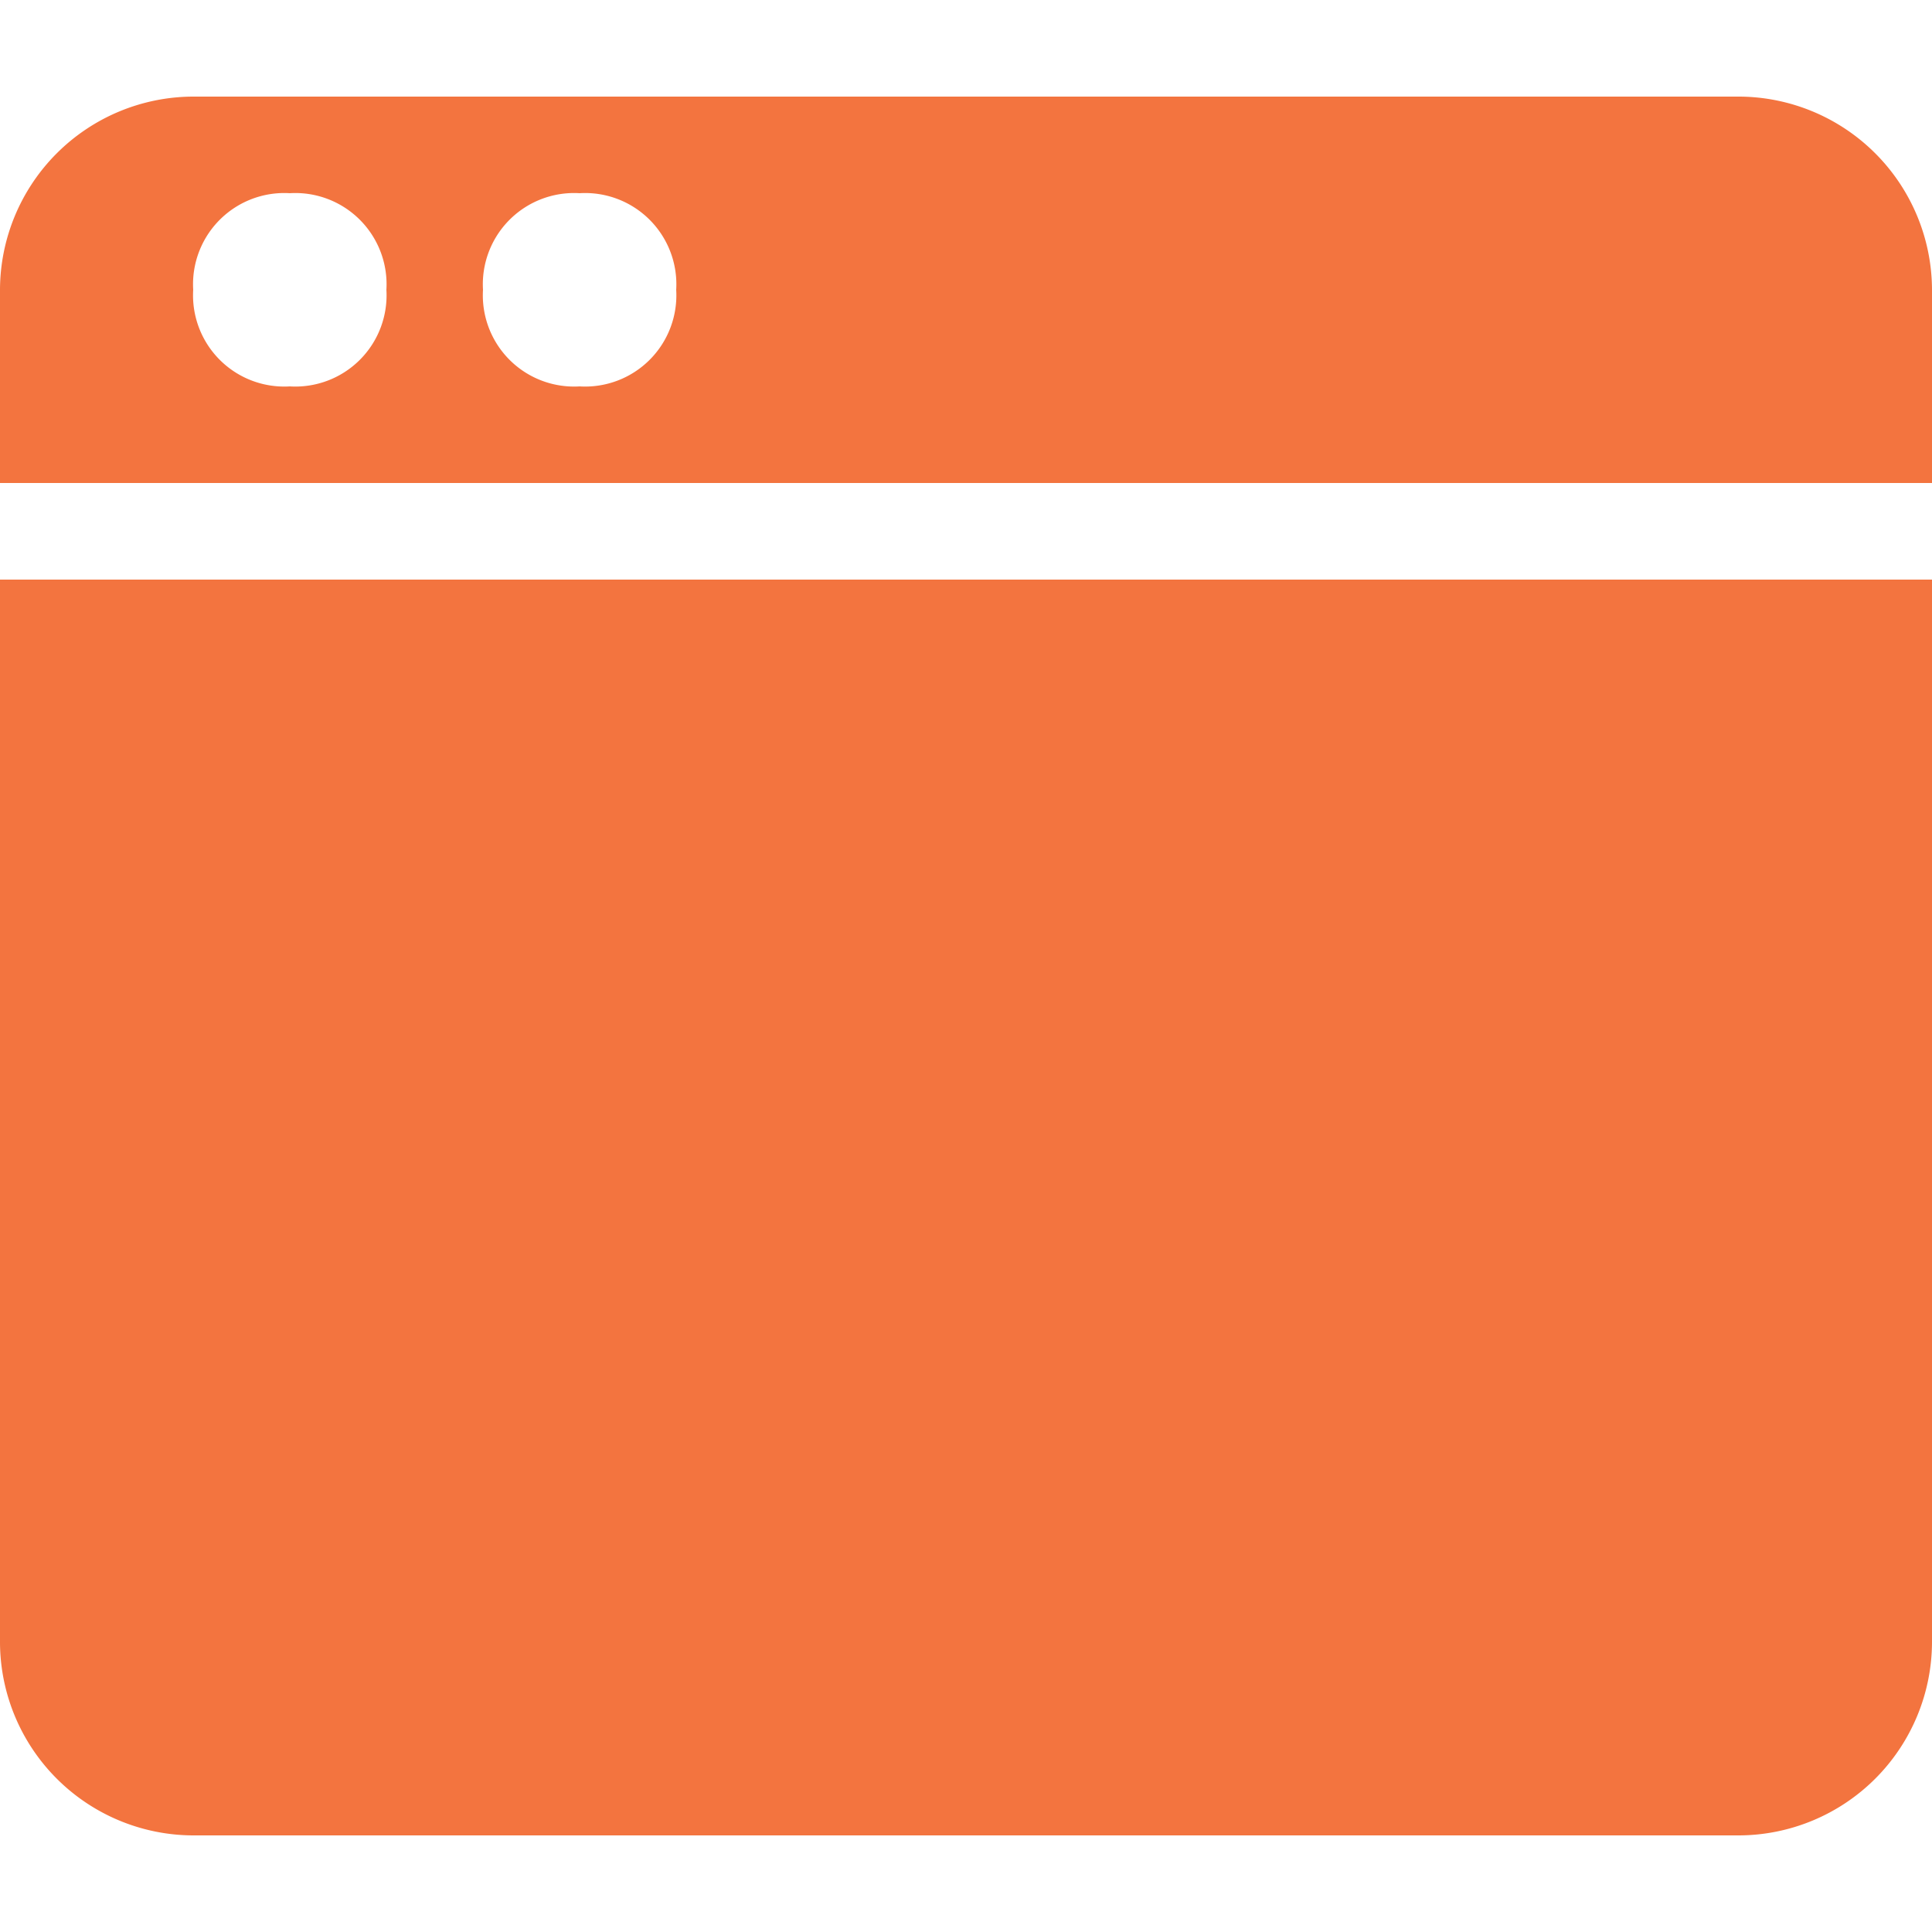
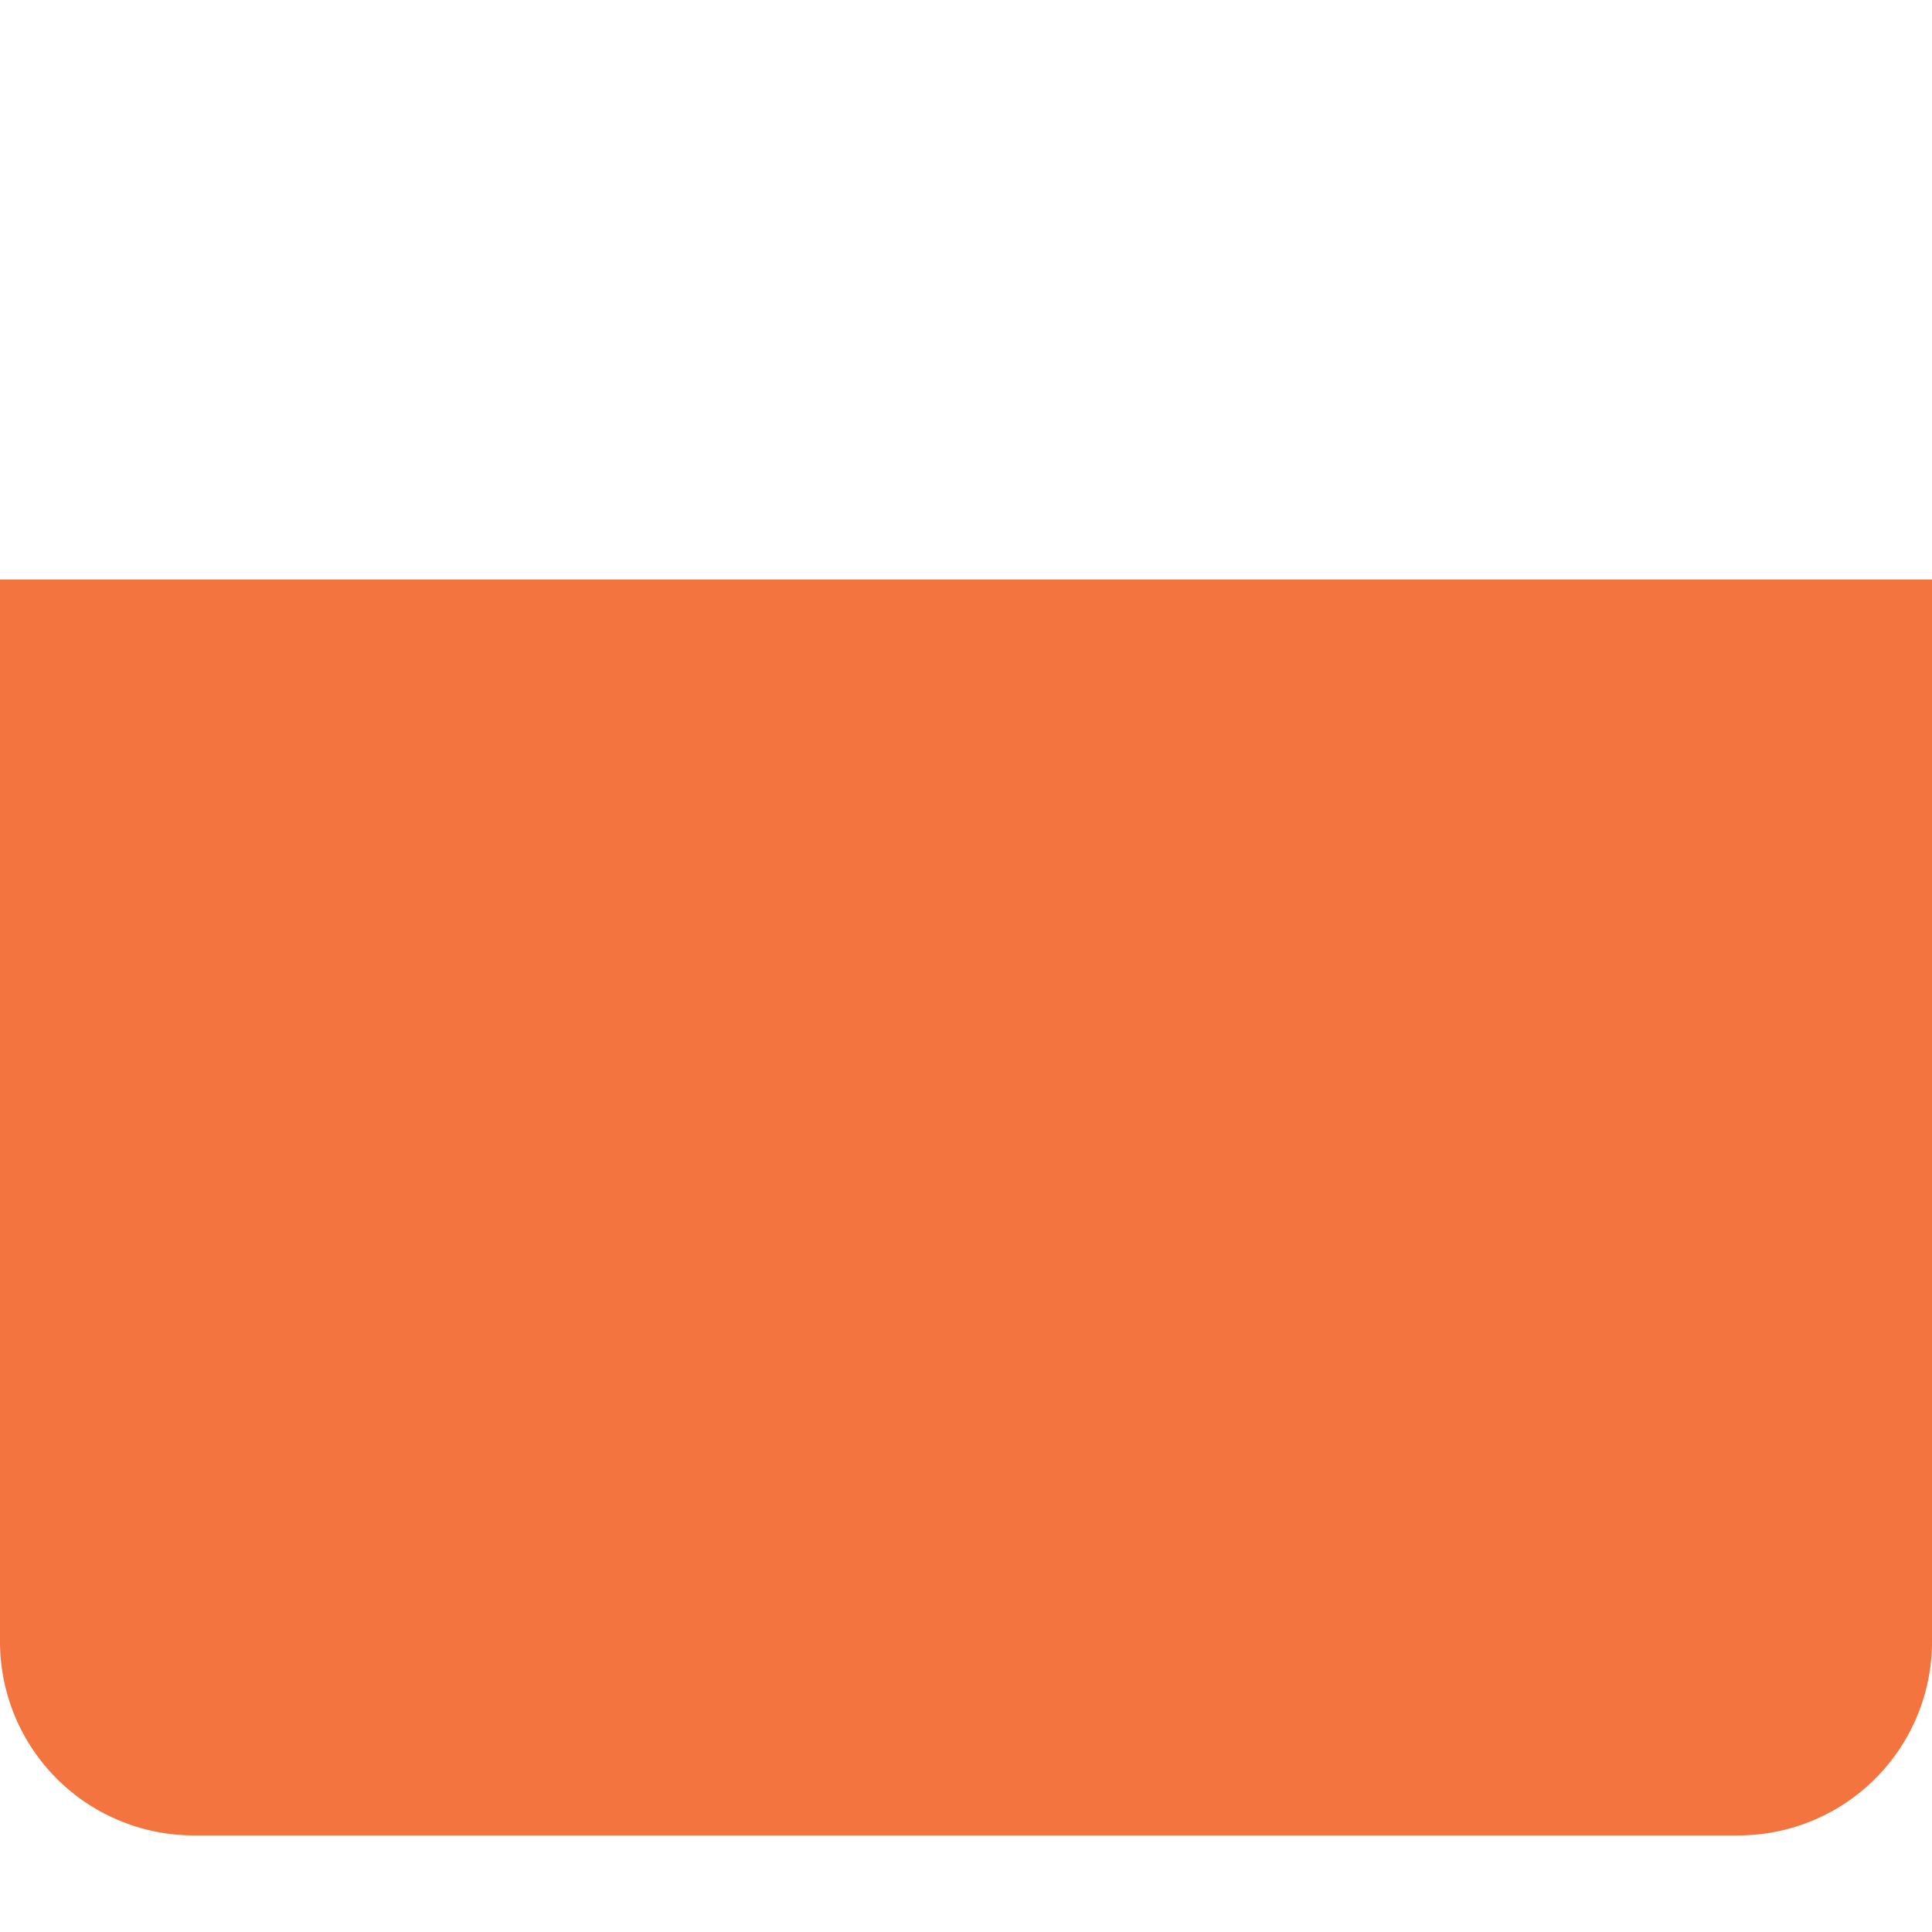
<svg xmlns="http://www.w3.org/2000/svg" id="Layer_1" data-name="Layer 1" width="25" height="25" viewBox="0 0 25 25">
  <defs>
    <style>.cls-1{fill:none;}.cls-2{clip-path:url(#clip-path);}.cls-3{fill:#f3743f;}</style>
    <clipPath id="clip-path">
      <rect class="cls-1" y="1.25" width="25" height="22.5" />
    </clipPath>
  </defs>
  <title>CDP-icons</title>
  <g class="cls-2">
-     <path class="cls-3" d="M25,6.25V3.75a2.507,2.507,0,0,0-2.5-2.5H2.5A2.507,2.507,0,0,0,0,3.75v2.5ZM7.5,2.5A1.181,1.181,0,0,1,8.75,3.75,1.181,1.181,0,0,1,7.5,5,1.181,1.181,0,0,1,6.25,3.75,1.181,1.181,0,0,1,7.5,2.5Zm-3.75,0A1.181,1.181,0,0,1,5,3.75,1.181,1.181,0,0,1,3.75,5,1.181,1.181,0,0,1,2.5,3.75,1.181,1.181,0,0,1,3.75,2.5Z" />
    <path class="cls-3" d="M0,7.5V21.25a2.507,2.507,0,0,0,2.5,2.5h20a2.507,2.507,0,0,0,2.5-2.5V7.5Z" />
  </g>
</svg>